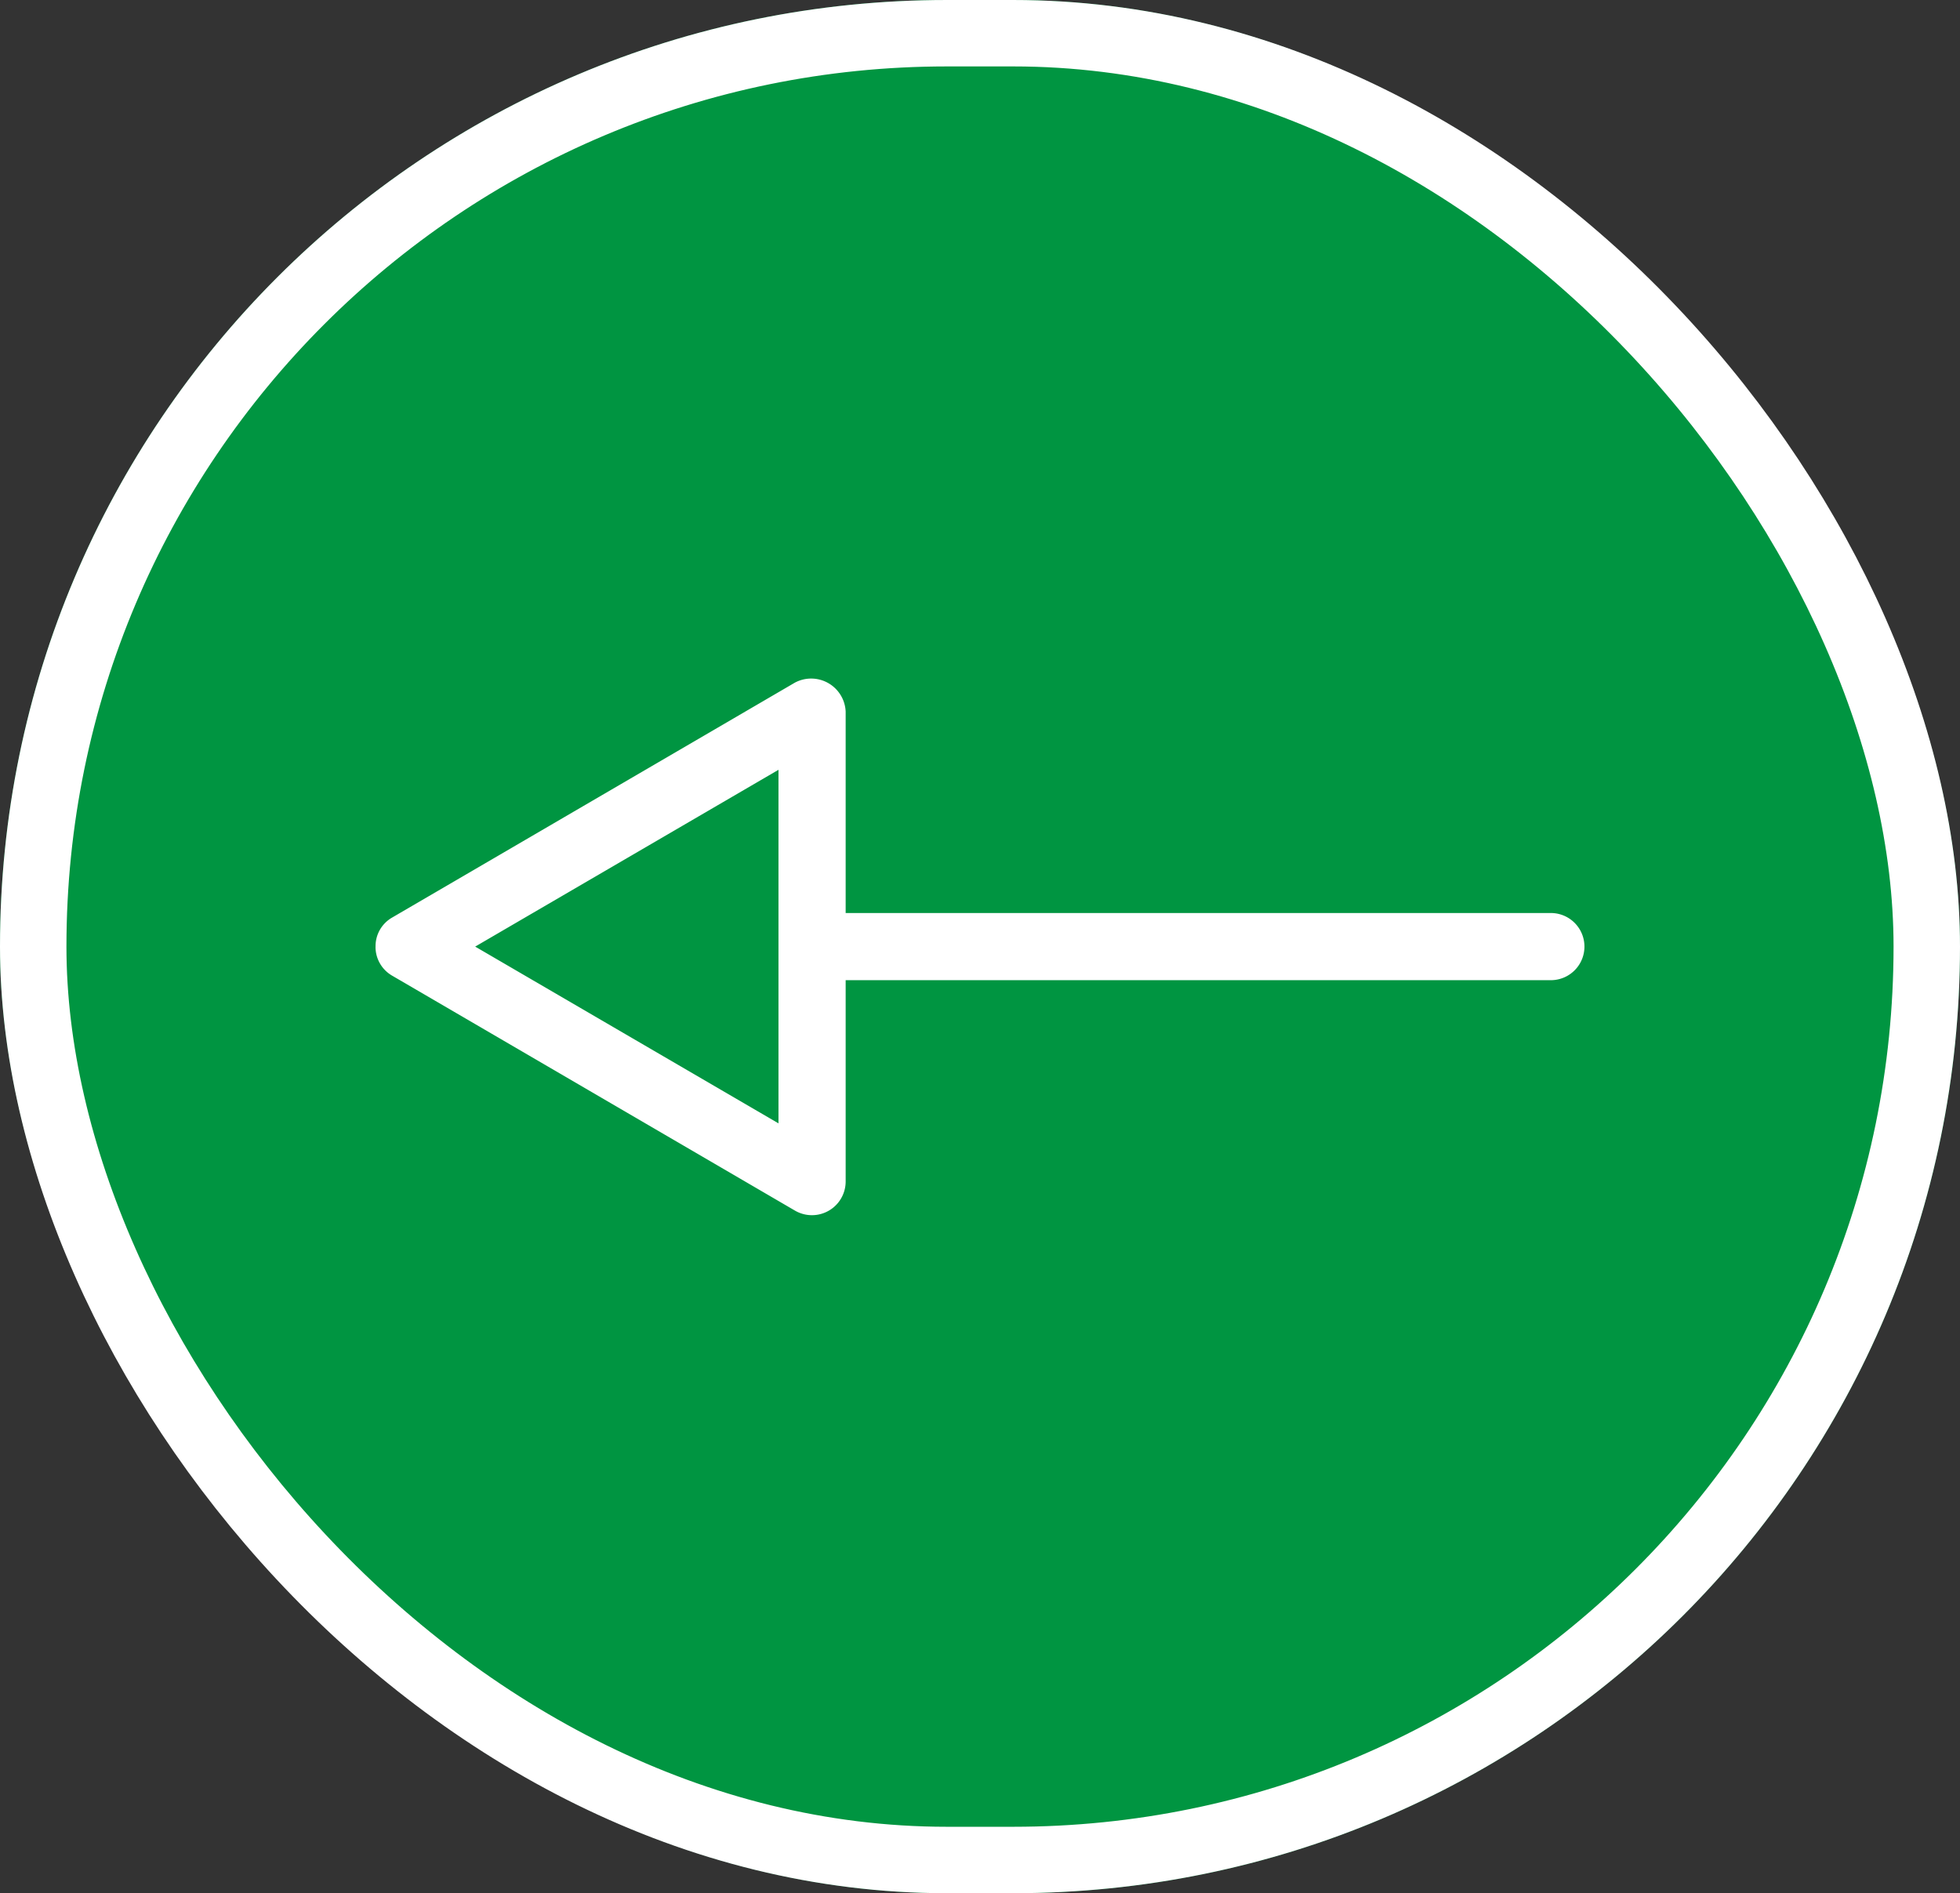
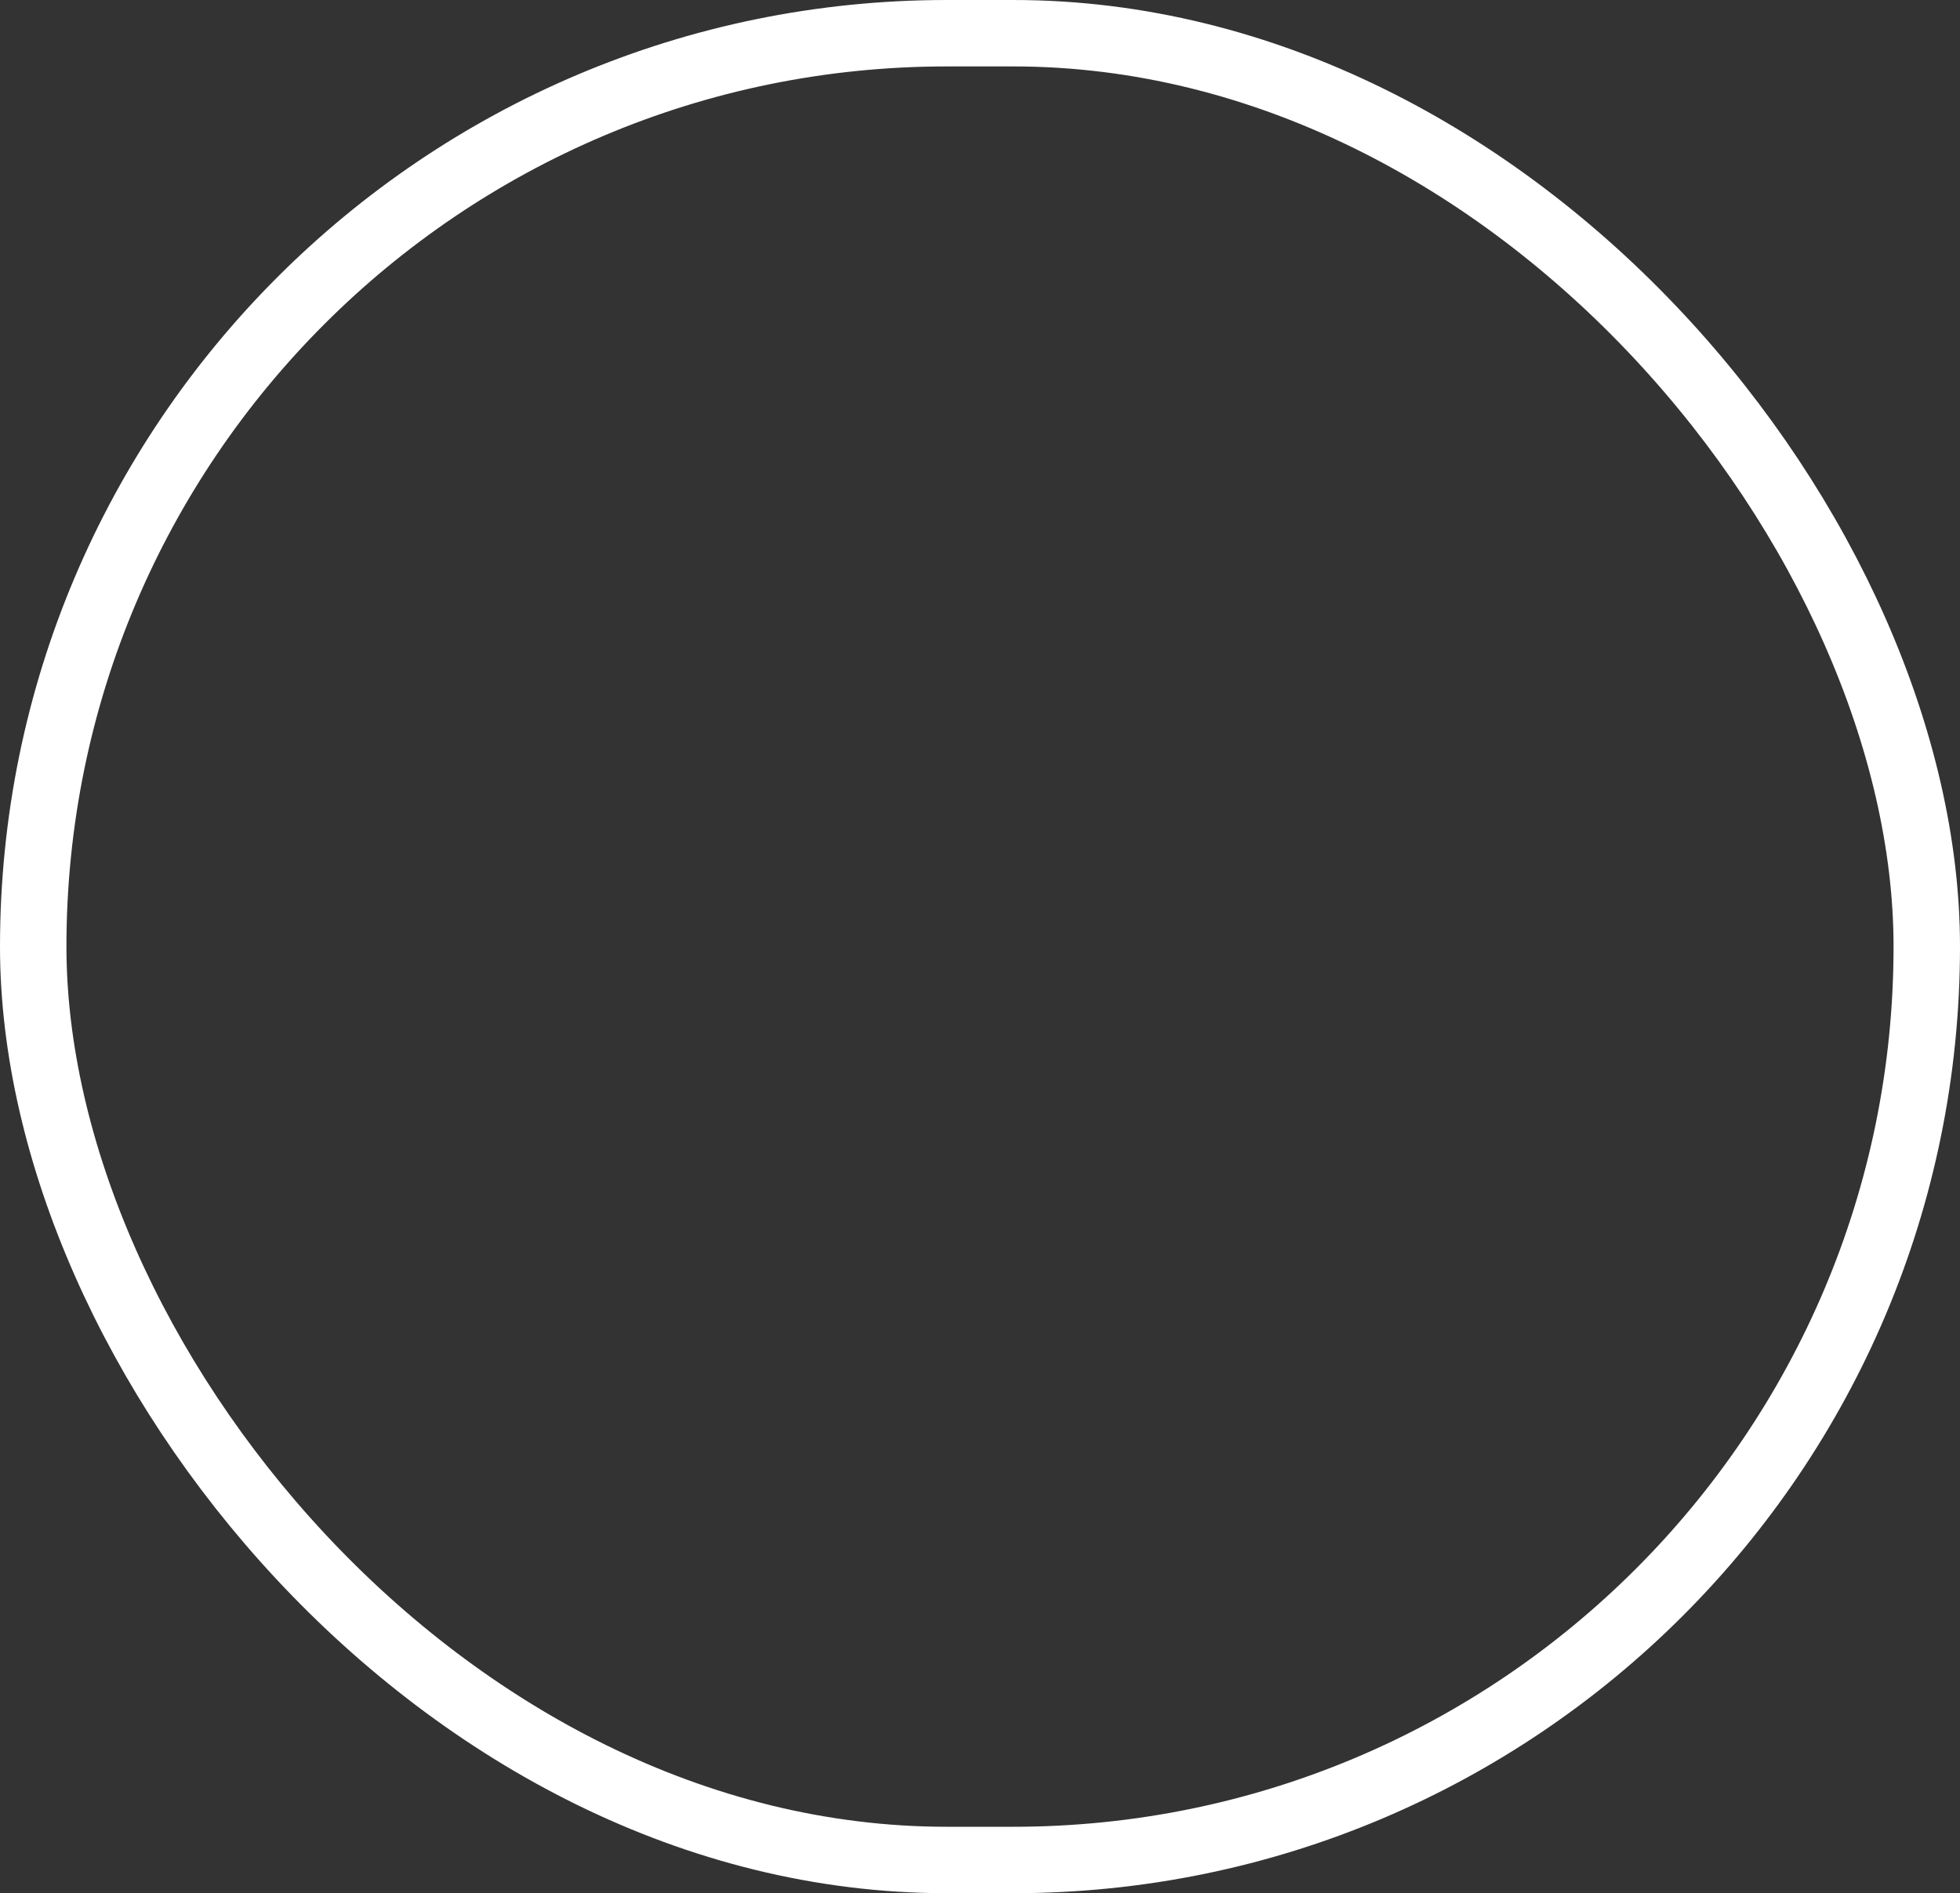
<svg xmlns="http://www.w3.org/2000/svg" width="59" height="57" viewBox="0 0 59 57">
  <rect x="0" y="0" width="59" height="57" fill="#333333" stroke="none" />
  <g id="button_arrow" data-name="button arrow" transform="translate(59 57) rotate(180)">
    <g id="Rectangle_22" data-name="Rectangle 22" fill="#009541" stroke="#fff" stroke-width="2">
-       <rect width="59" height="57" rx="28.5" stroke="none" />
      <rect x="1" y="1" width="57" height="55" rx="27.5" fill="none" />
    </g>
-     <path id="np_arrow_740384_000000" d="M50.391,42.087a1,1,0,0,0-.49-.869l-12.13-7.076a1.015,1.015,0,0,0-1.532.869v6.065H15.011a1.011,1.011,0,1,0,0,2.022H36.239v6.065a1.039,1.039,0,0,0,1.532.869L49.9,42.956a.991.991,0,0,0,.49-.869Zm-3,0L38.261,47.41V36.765Z" transform="translate(-2.695 -13.587)" fill="#fff" />
  </g>
</svg>